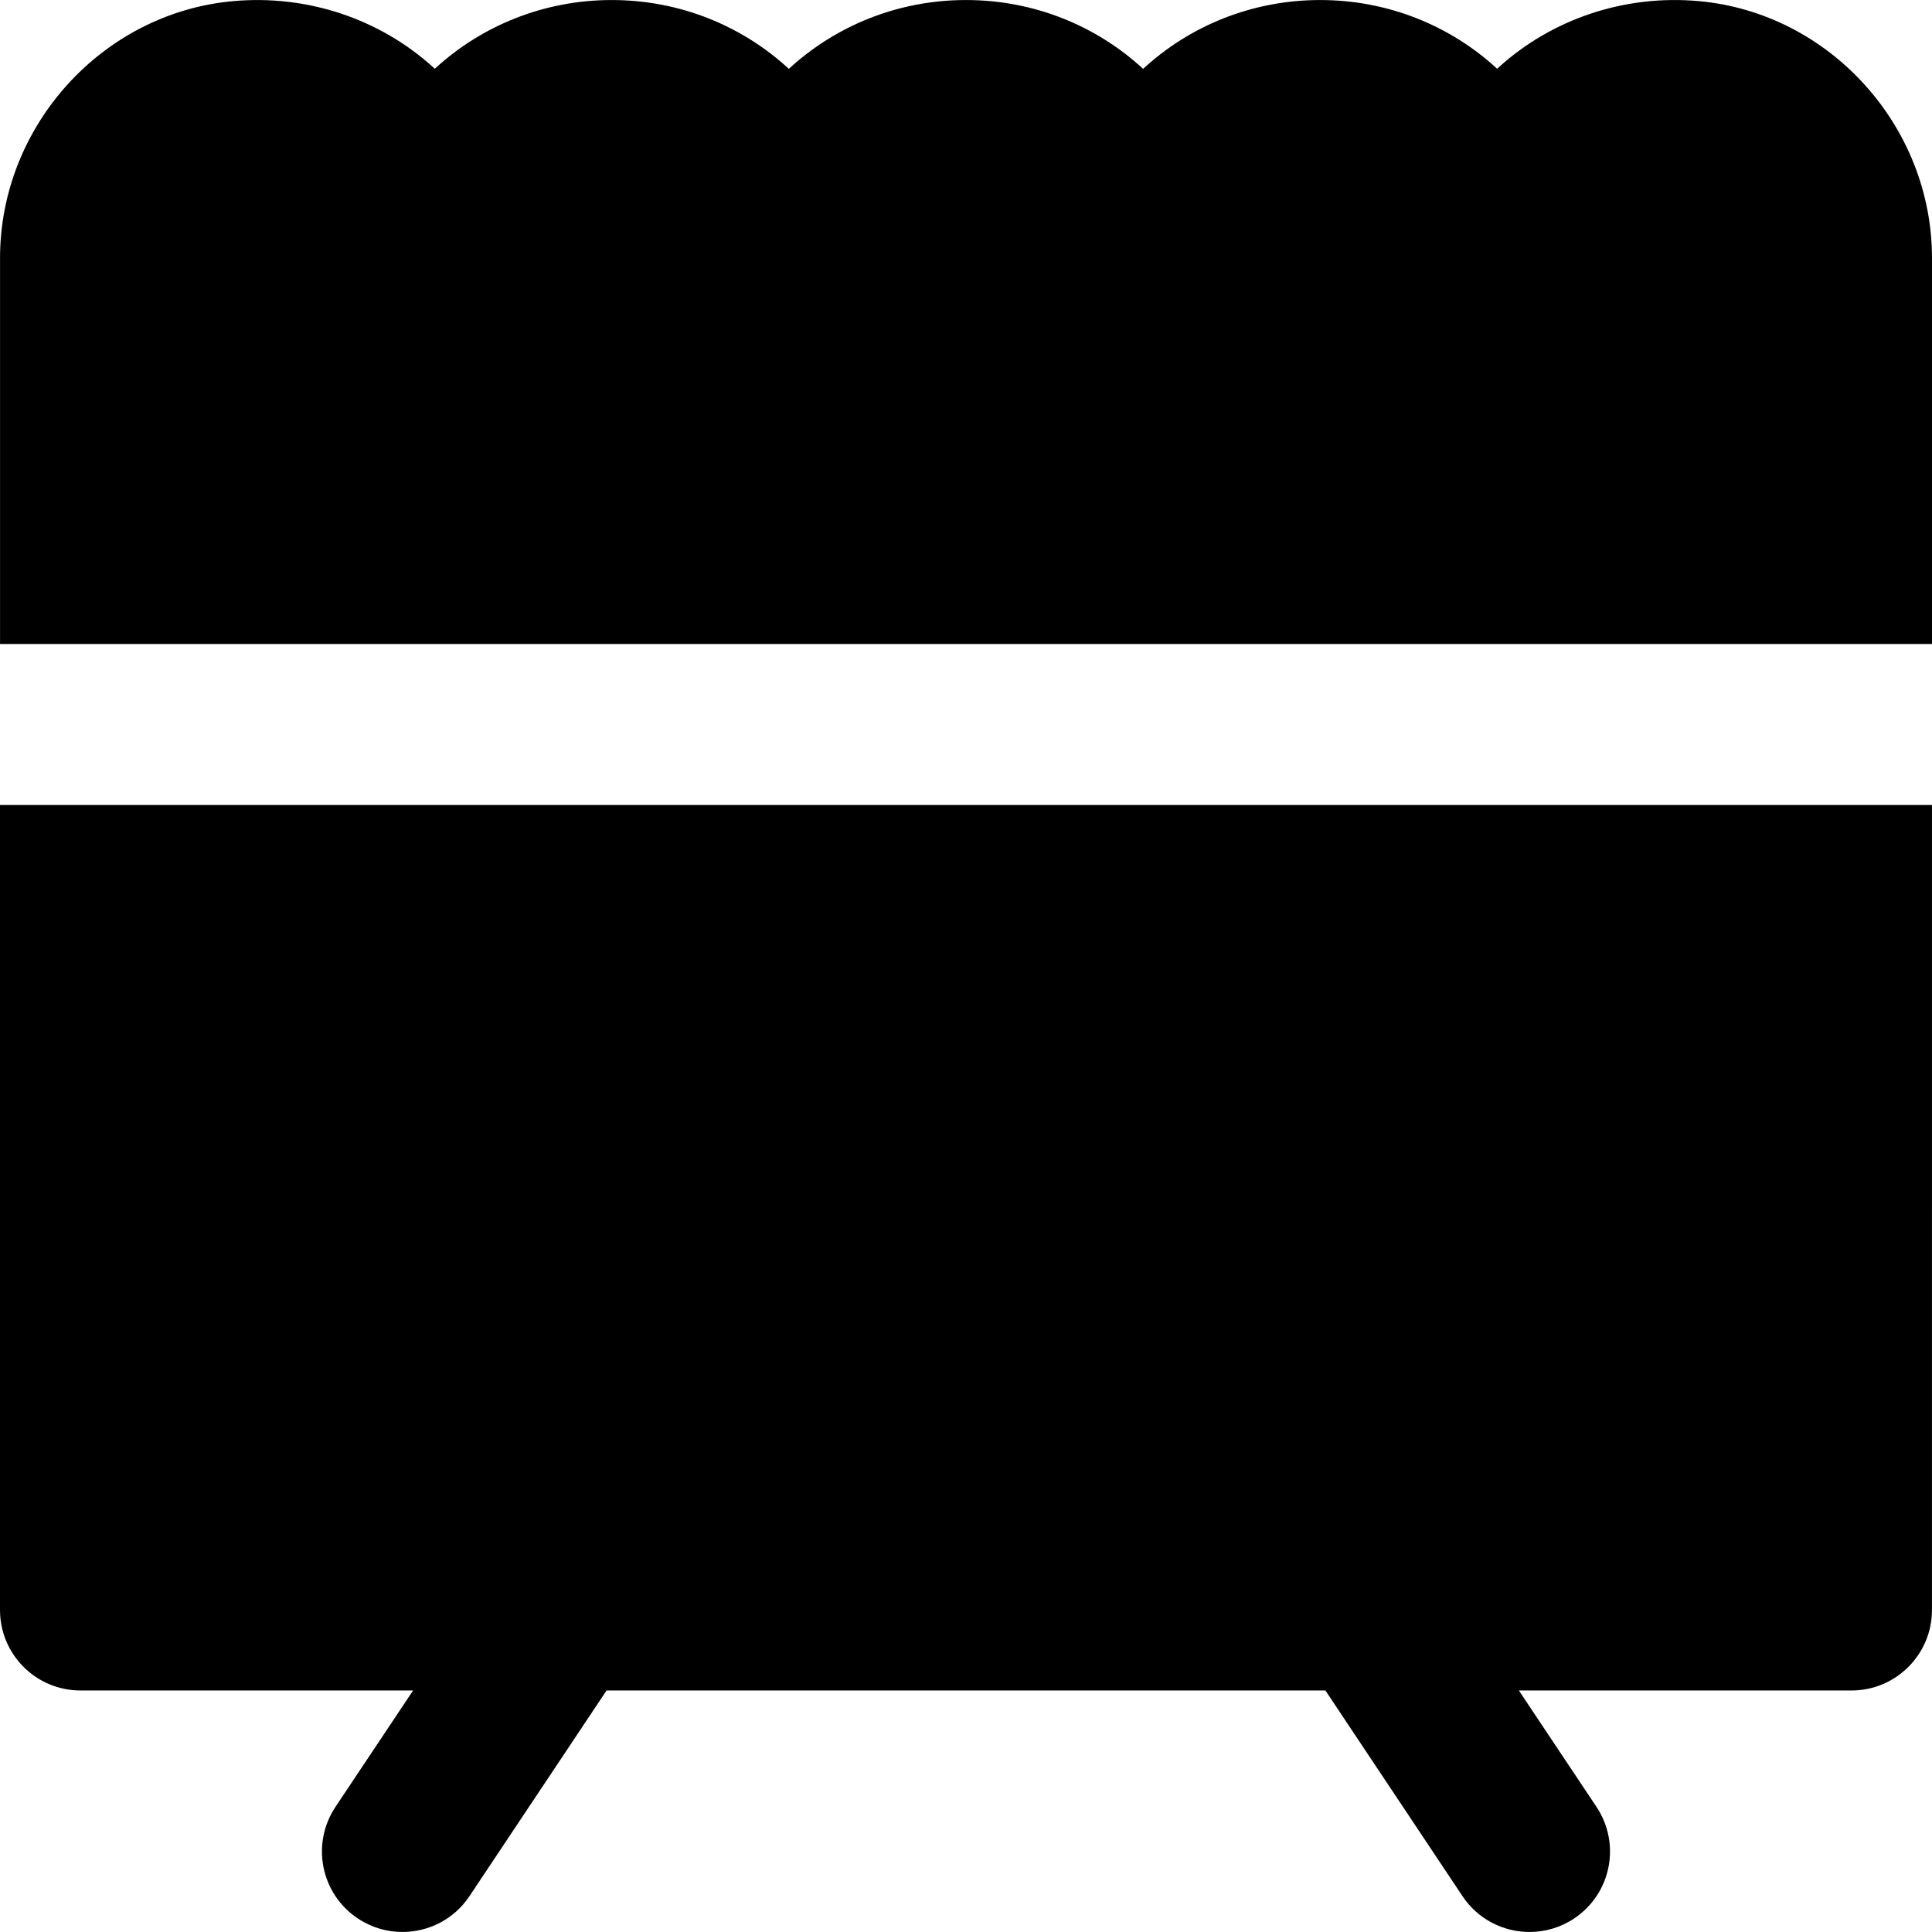
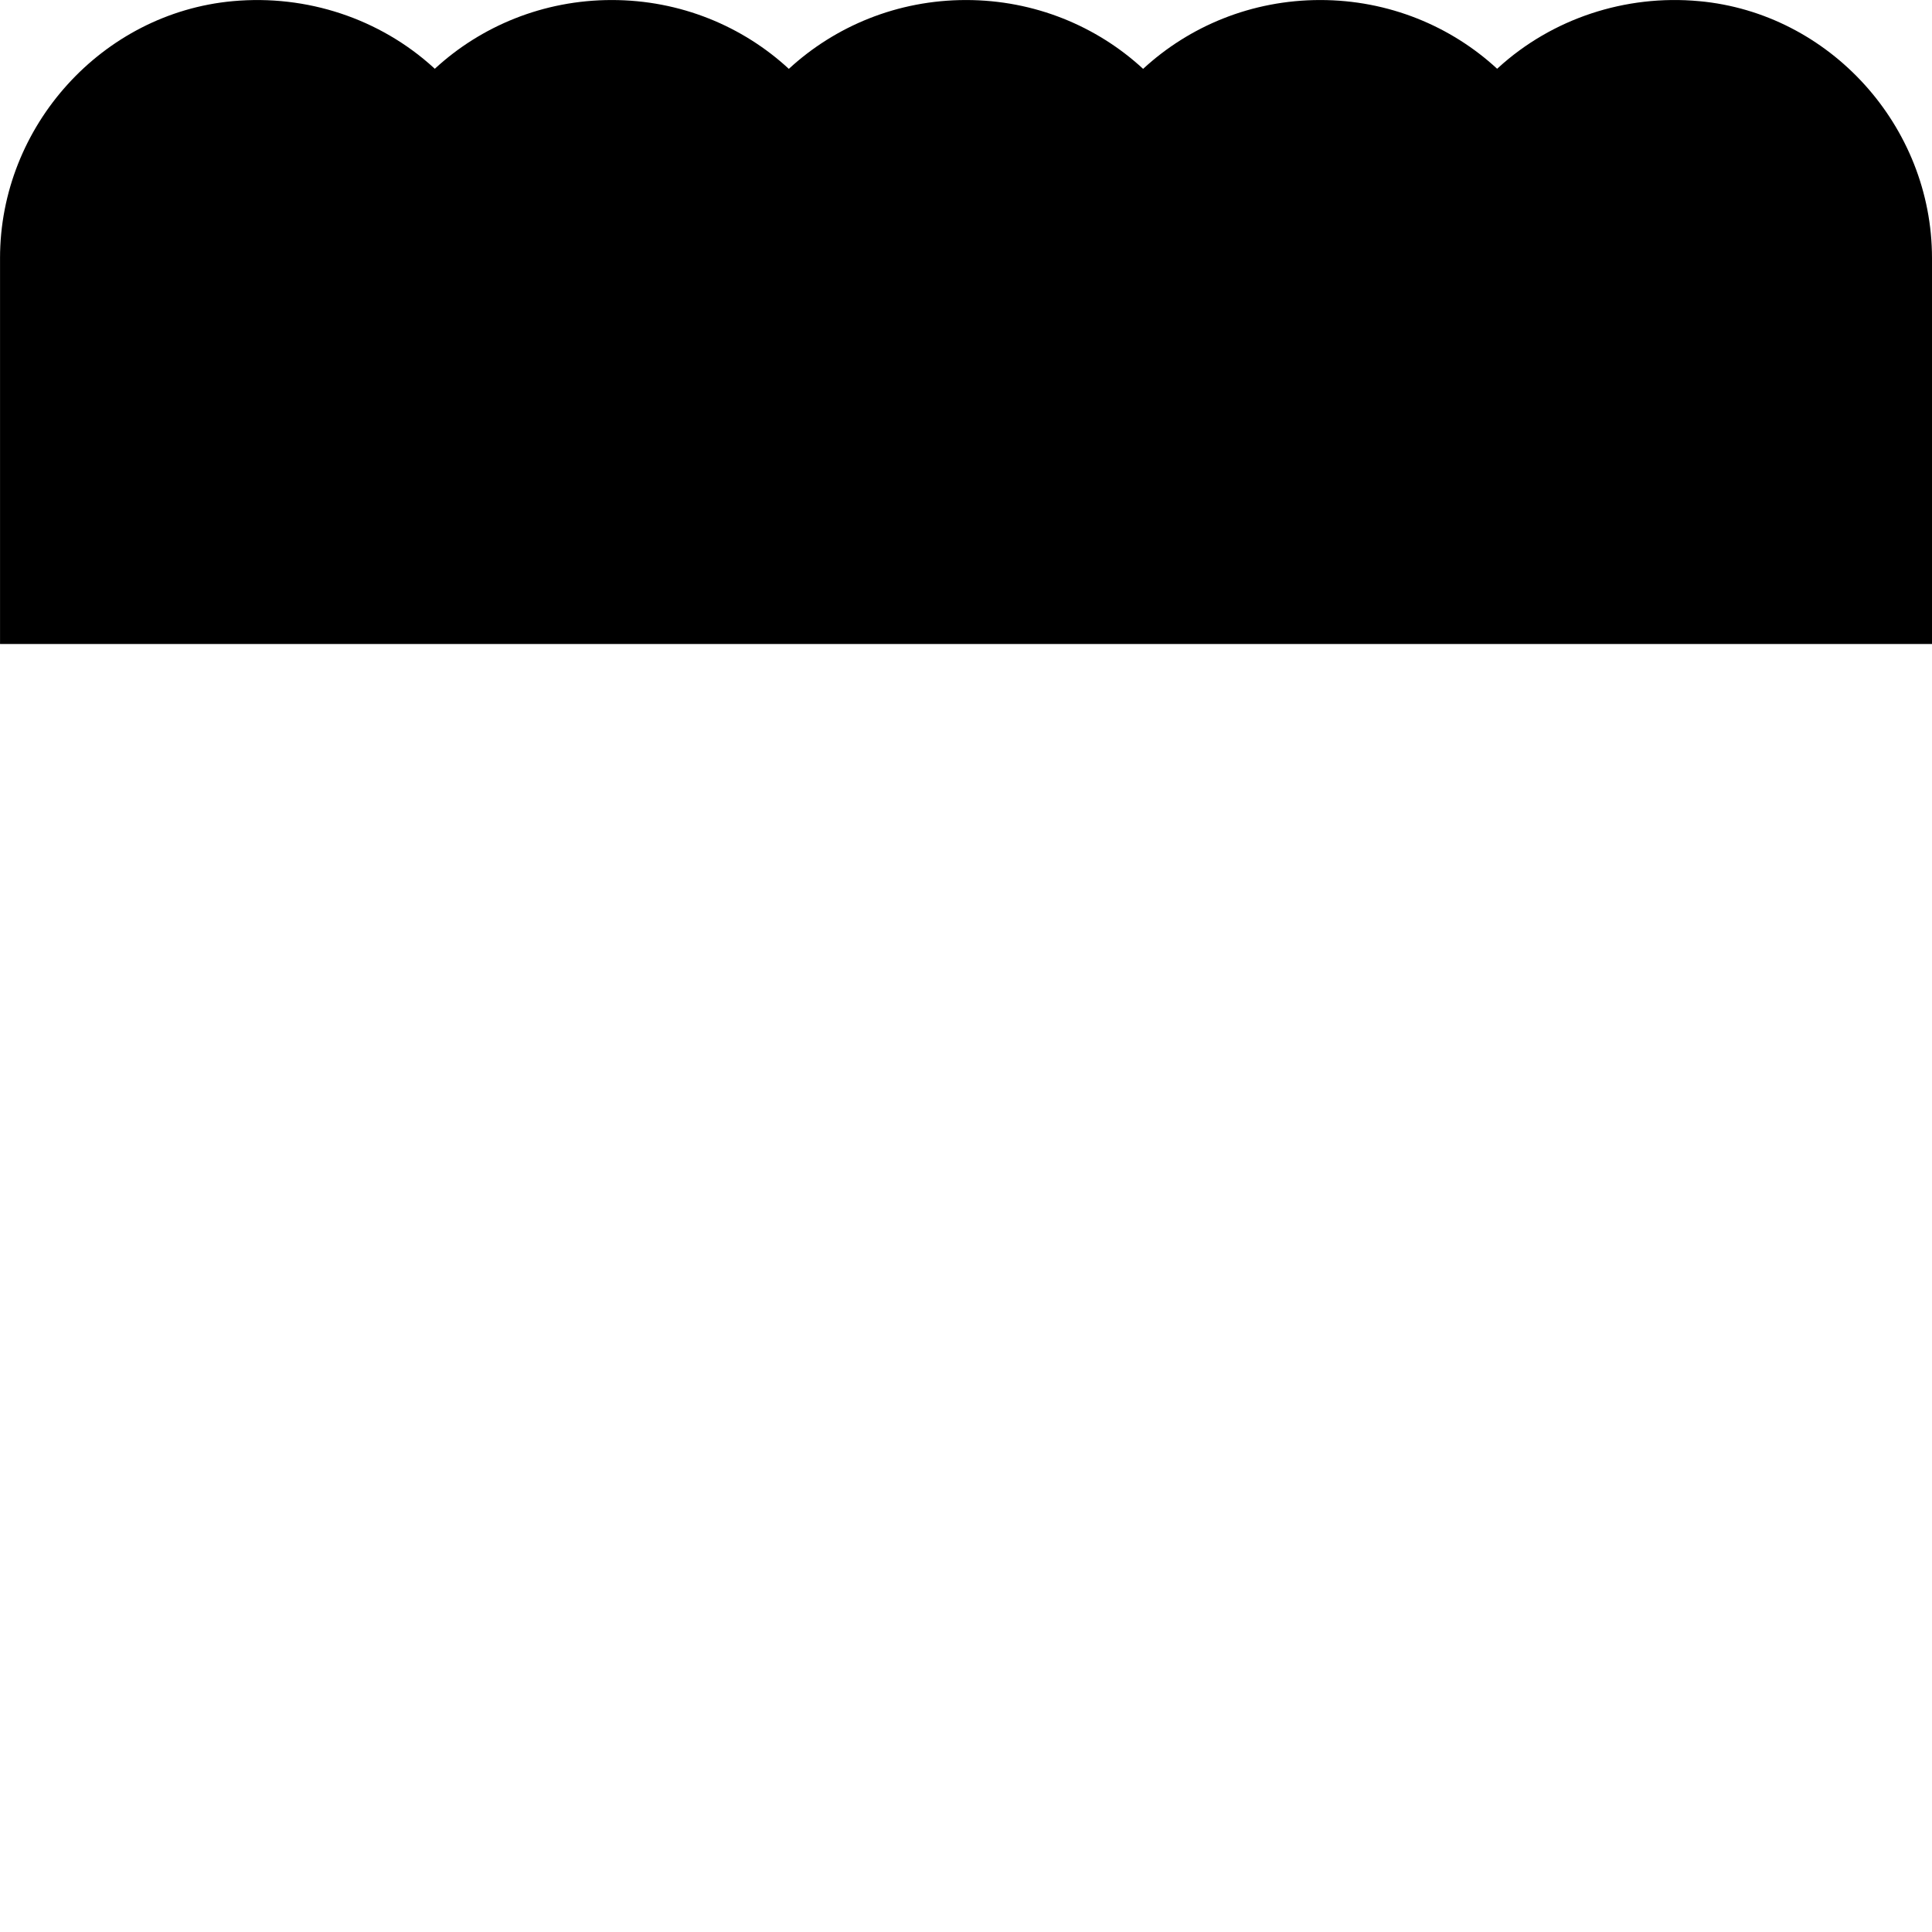
<svg xmlns="http://www.w3.org/2000/svg" fill="#000000" height="800px" width="800px" version="1.1" id="Layer_1" viewBox="0 0 512.009 512.009" xml:space="preserve">
  <g transform="translate(0 -1)">
    <g>
      <g>
-         <path d="M0,427.67c0,11.776,9.536,21.333,21.333,21.333h88.149L88.917,479.83c-6.549,9.813-3.904,23.061,5.909,29.589     c3.648,2.432,7.765,3.584,11.819,3.584c6.891,0,13.675-3.328,17.771-9.493l36.331-54.507h190.507l36.331,54.507     c4.096,6.165,10.88,9.493,17.771,9.493c4.053,0,8.171-1.152,11.819-3.584c9.813-6.528,12.459-19.776,5.909-29.589l-20.565-30.827     h88.149c11.797,0,21.333-9.557,21.333-21.333V214.337H0V427.67z" />
        <path d="M450.291,1.306h-0.021c-19.499-1.813-38.955,4.629-53.227,17.664c-0.085,0.085-0.192,0.171-0.277,0.256     C384.542,7.941,368.03,1.008,349.875,1.008c-18.176,0-34.688,6.933-46.933,18.24c-12.245-11.307-28.779-18.24-46.933-18.24     c-18.176,0-34.688,6.933-46.955,18.24c-12.245-11.307-28.757-18.24-46.933-18.24c-18.133,0-34.667,6.933-46.891,18.219     c-0.085-0.085-0.192-0.171-0.277-0.256C100.659,5.936,81.31-0.486,61.705,1.306C27.102,4.464,0.009,34.394,0.009,69.402v102.272     h512V69.402C512.009,34.394,484.894,4.464,450.291,1.306z" />
      </g>
    </g>
  </g>
</svg>